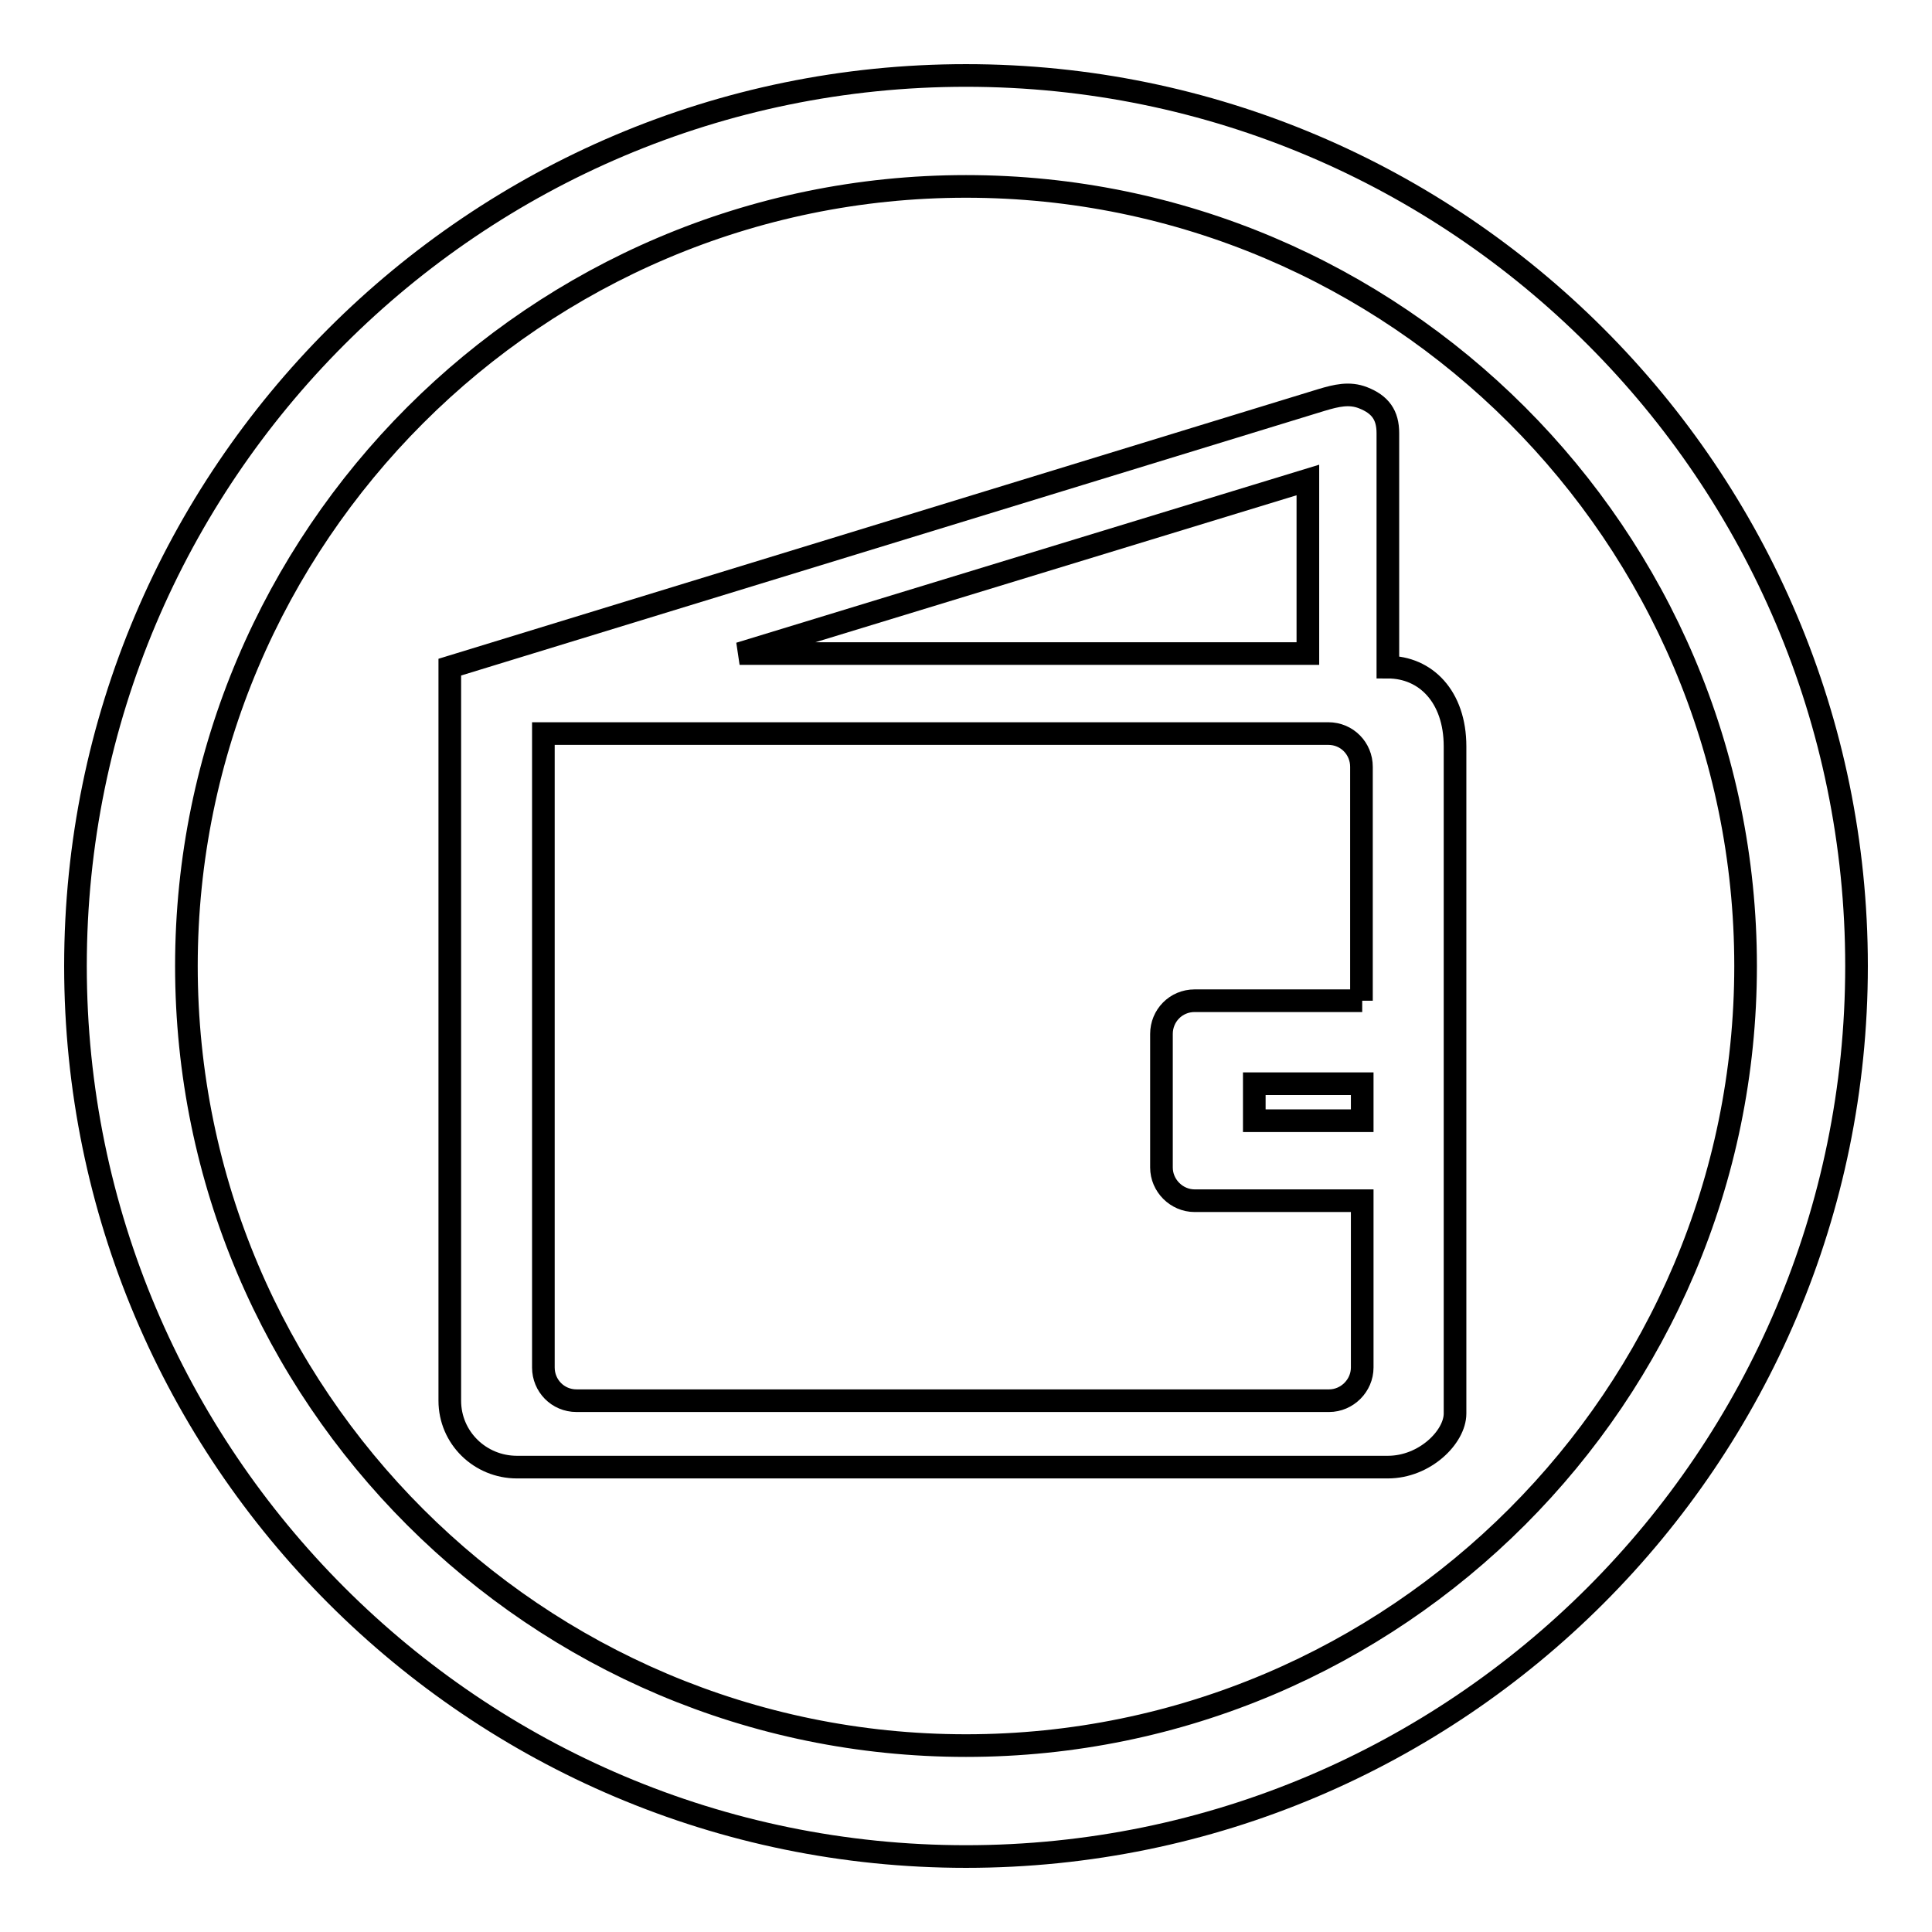
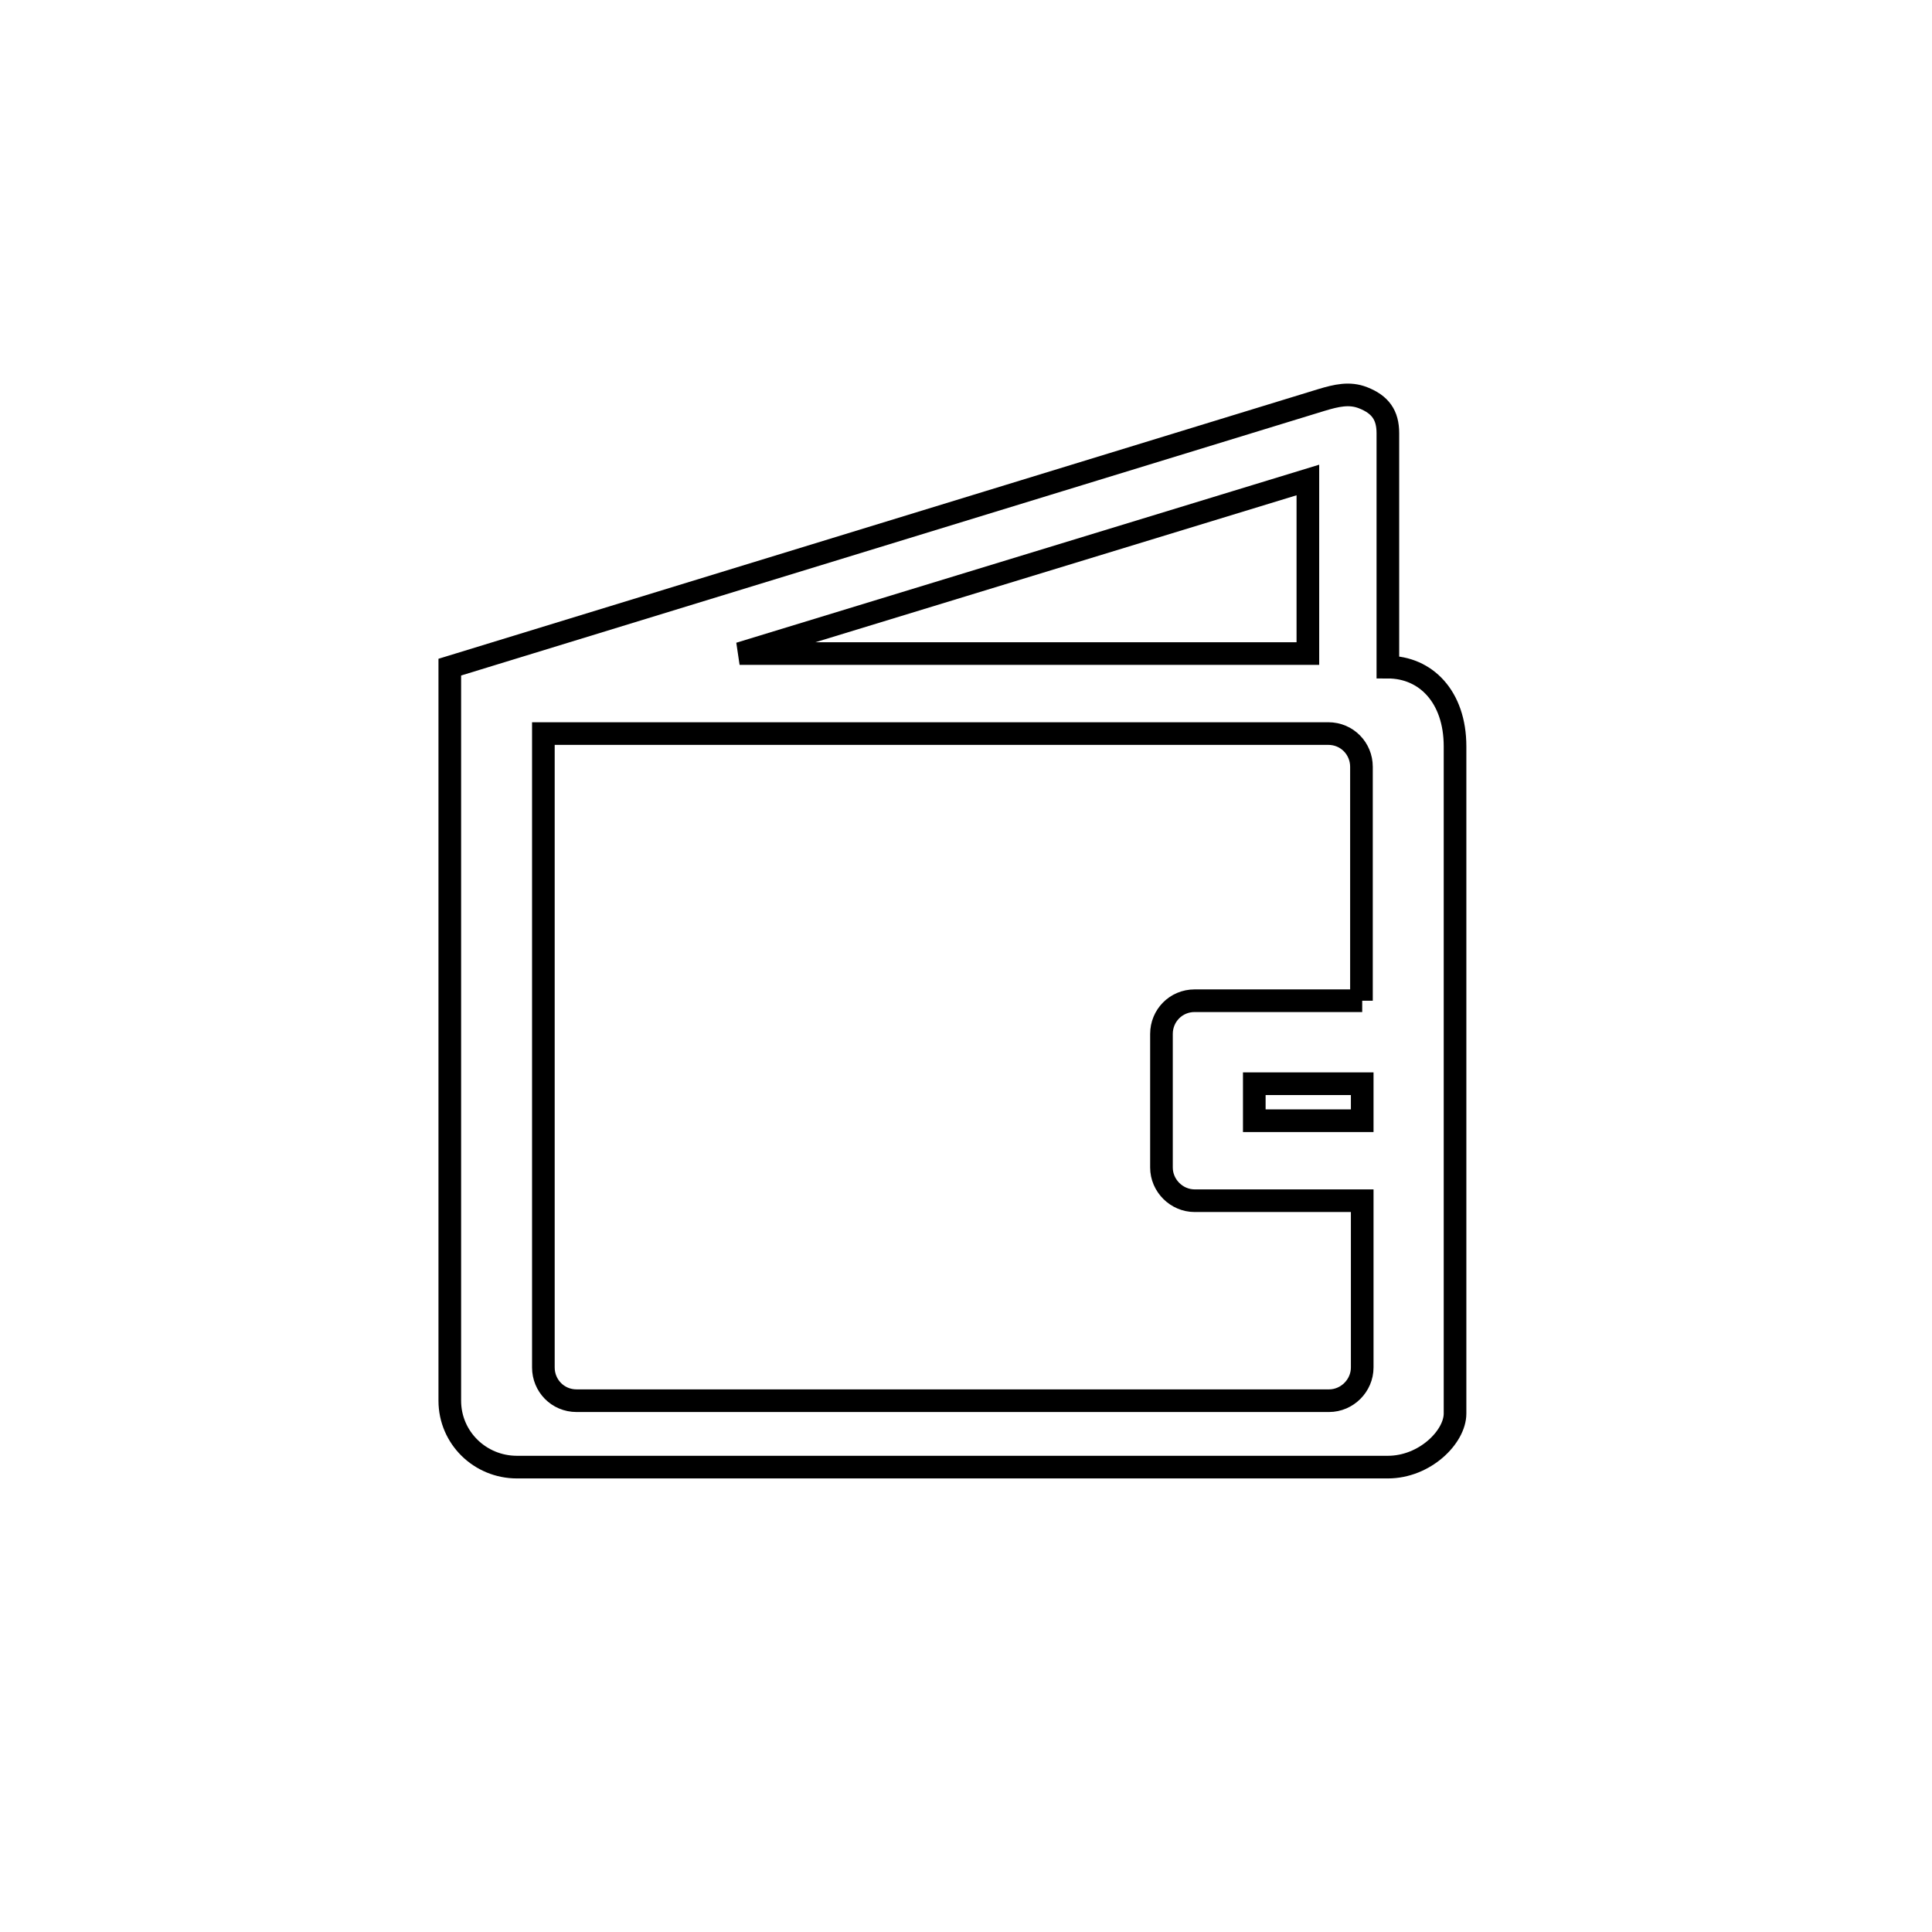
<svg xmlns="http://www.w3.org/2000/svg" version="1.1" x="0px" y="0px" viewBox="0 0 256 256" enable-background="new 0 0 256 256" xml:space="preserve">
  <g>
    <g>
-       <path stroke-width="3" fill-opacity="0" stroke="#000000" d="M128,246c65.1,0,118-52.9,118-118c0-65.1-52.9-118-118-118C62.9,10,10,62.9,10,128C10,193.1,62.9,246,128,246L128,246L128,246z M128,24.7c56.9,0,103.3,46.3,103.3,103.3c0,56.9-46.3,103.3-103.3,103.3c-56.9,0-103.3-46.3-103.3-103.3C24.7,71.1,71.1,24.7,128,24.7L128,24.7L128,24.7z" />
      <path stroke-width="3" fill-opacity="0" stroke="#000000" d="M128,128.6" />
-       <path stroke-width="3" fill-opacity="0" stroke="#000000" d="M180.8,102.9" />
      <path stroke-width="3" fill-opacity="0" stroke="#000000" d="M183.9,88.4V57.4c0-2.4-1-3.8-3.3-4.7c-1.8-0.7-3.5-0.3-5.5,0.3L59.6,88.4v8.8v88.4c0,4.9,4,8.8,8.9,8.8h115.4c4.9,0,8.9-4,8.9-7.1V98.9C192.8,92.3,188.9,88.4,183.9,88.4L183.9,88.4z M173.3,64.3v22.3H98l75.3-23V64.3L173.3,64.3z M180.5,145.8v2.7h-14.3v-2.7v-2.2h14.3V145.8L180.5,145.8z M180.5,132.6h-22.2c-2.5,0-4.4,2-4.4,4.4v17.7c0,2.4,2,4.4,4.4,4.4h22.2v22.1c0,2.4-2,4.4-4.4,4.4H76.4c-2.5,0-4.4-2-4.4-4.4V97.2H176c2.5,0,4.4,2,4.4,4.4V132.6L180.5,132.6z" />
    </g>
  </g>
</svg>